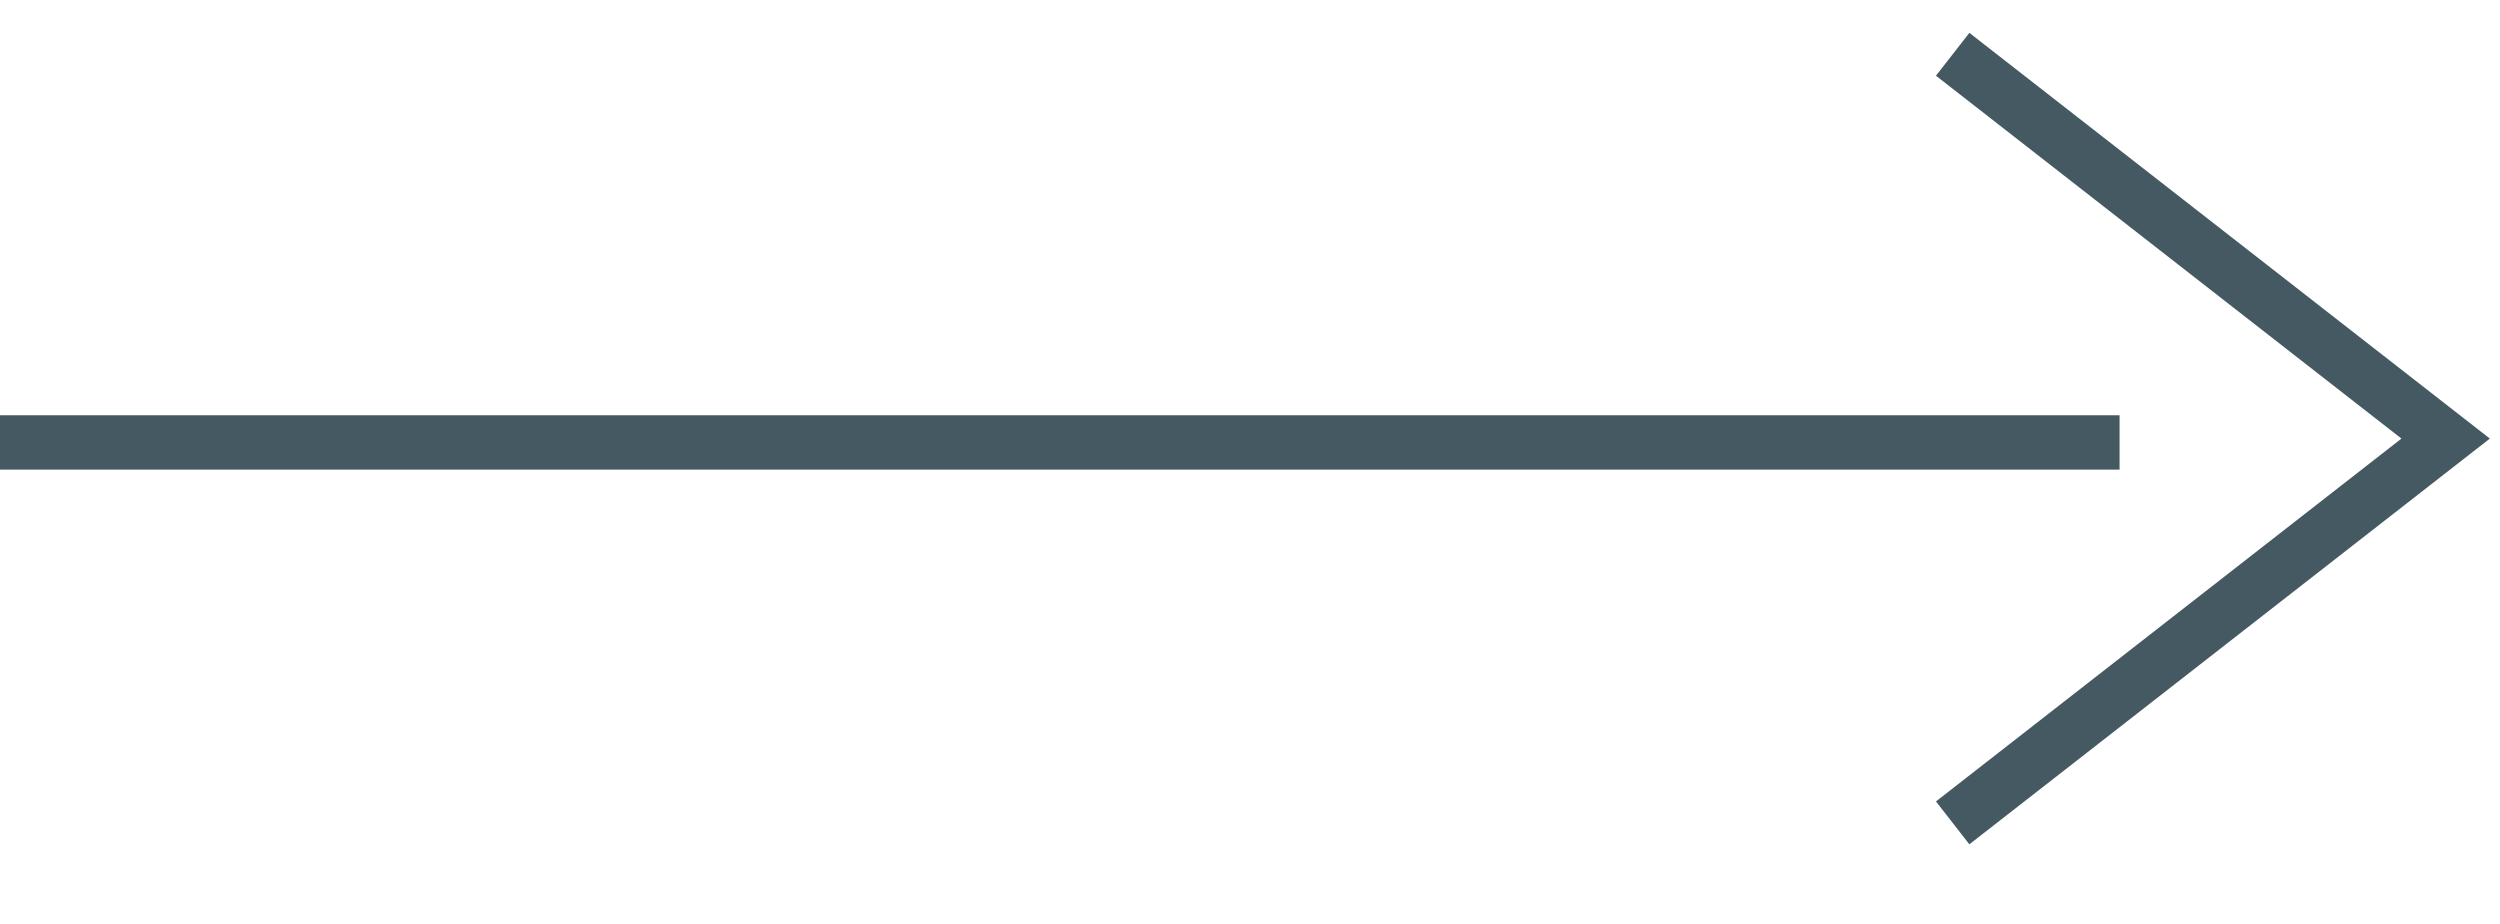
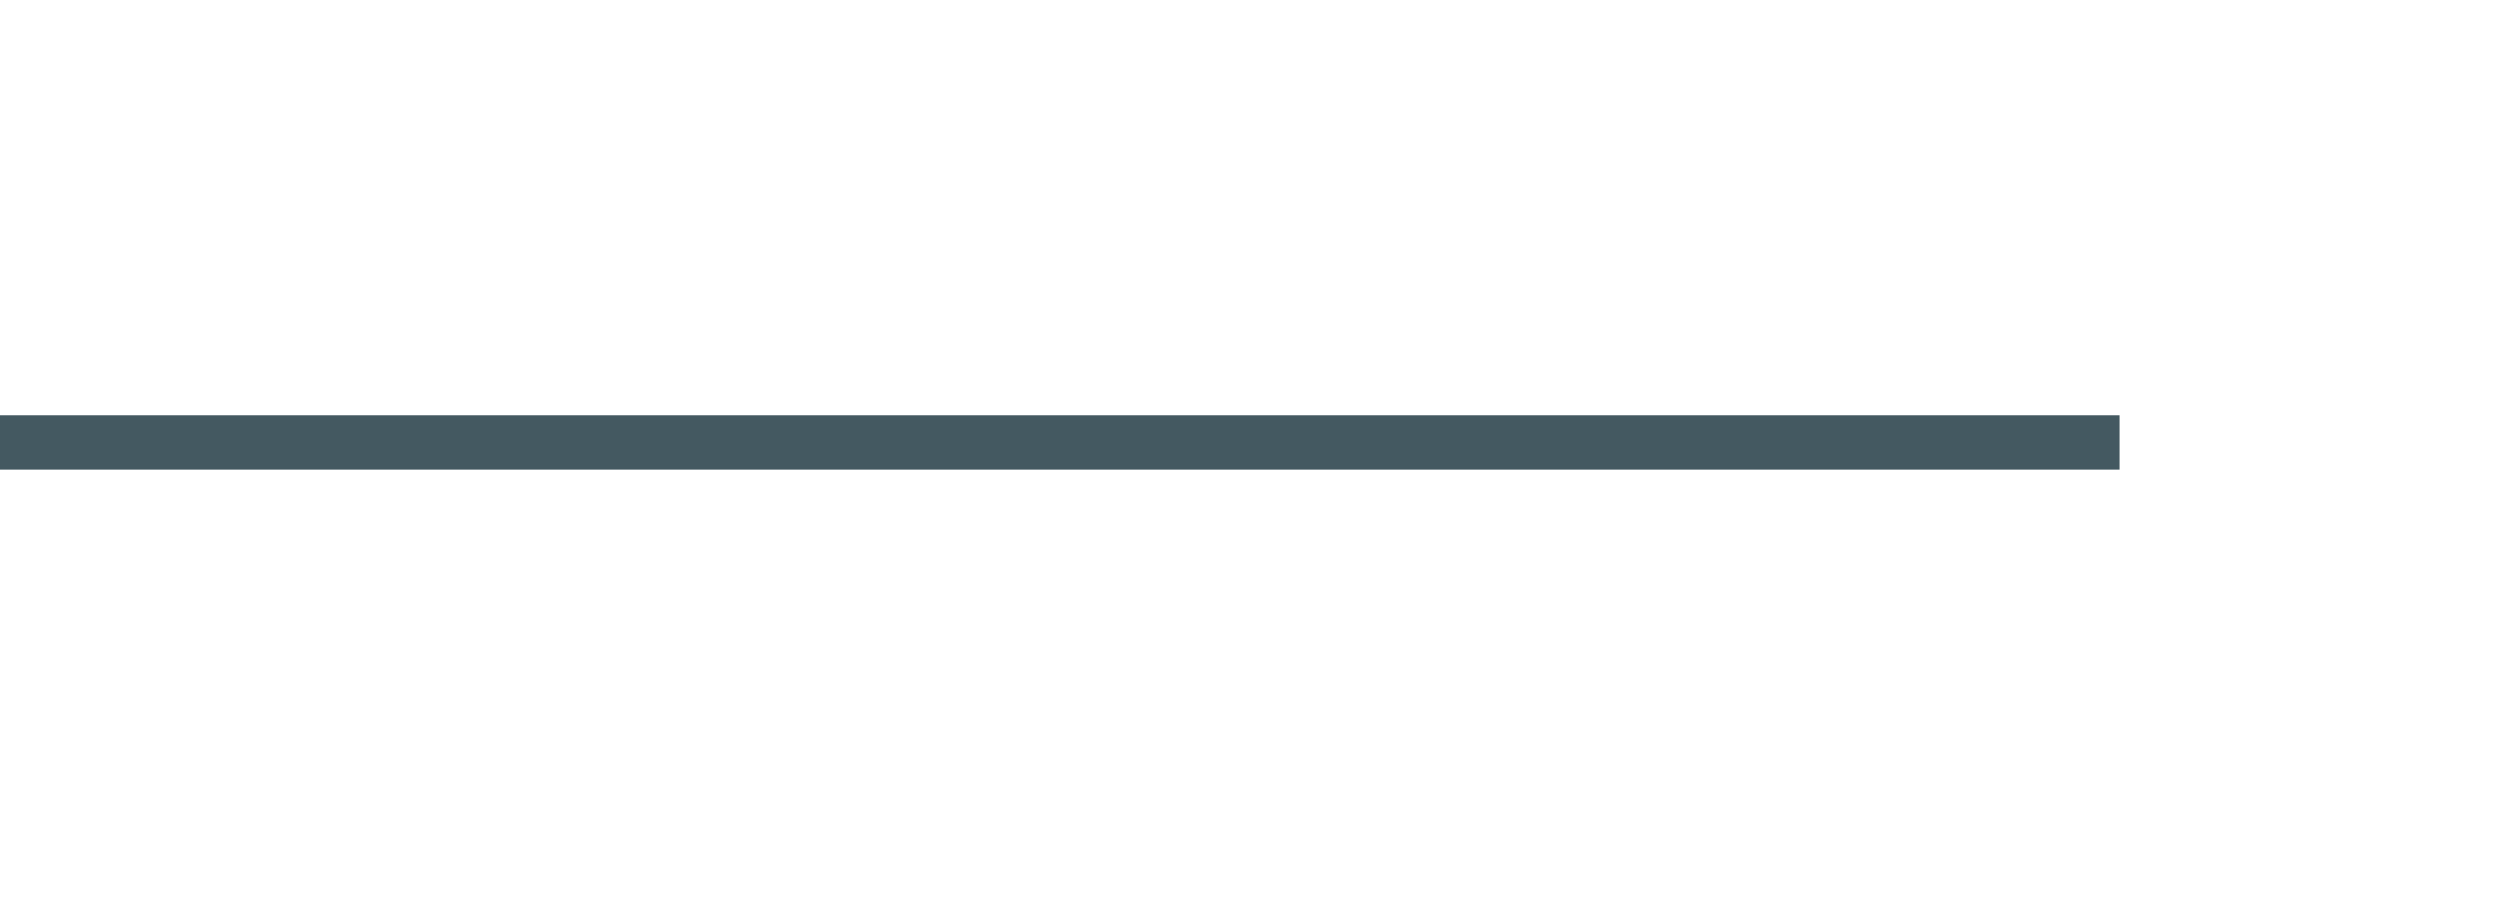
<svg xmlns="http://www.w3.org/2000/svg" width="46" height="17" viewBox="0 0 46 17" fill="none">
  <g id="æ»ããã¿ã³">
    <path id="Vector 45" d="M39 8.141L8.34464e-07 8.141" stroke="#445961" />
-     <path id="Rectangle 249" d="M35.929 15.141L45 8.07L35.929 0.999" stroke="#445961" />
  </g>
</svg>